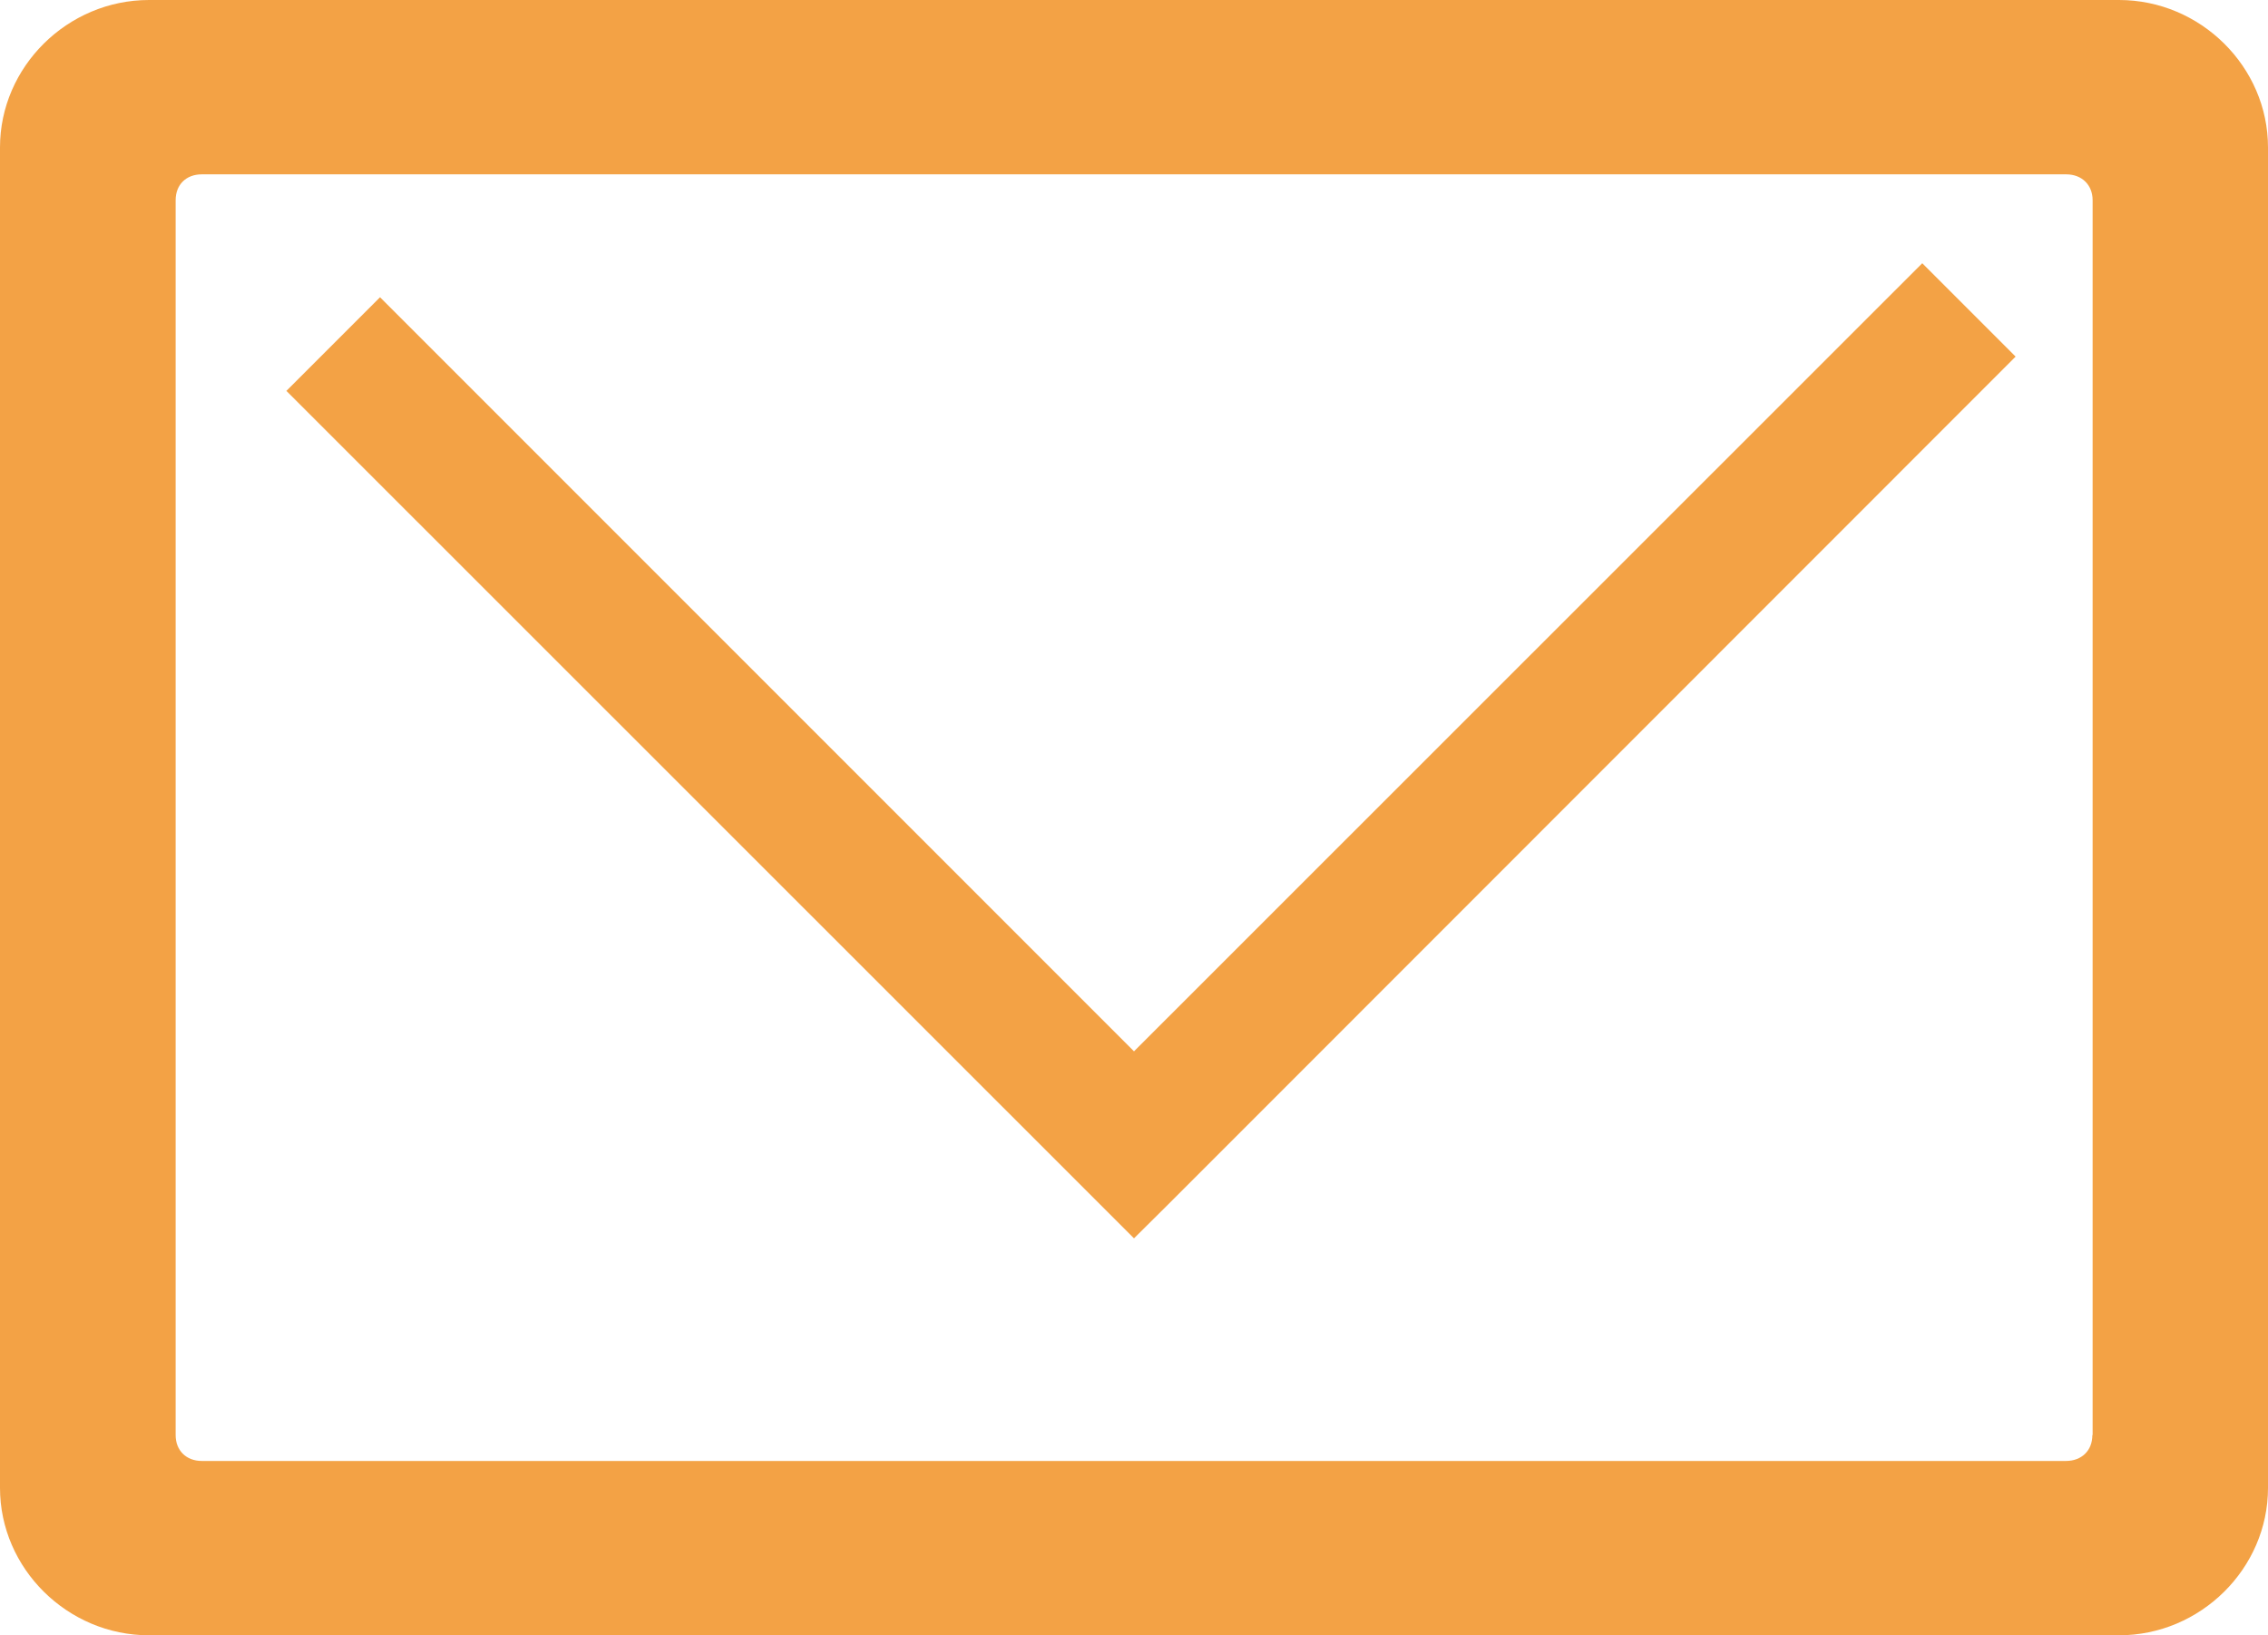
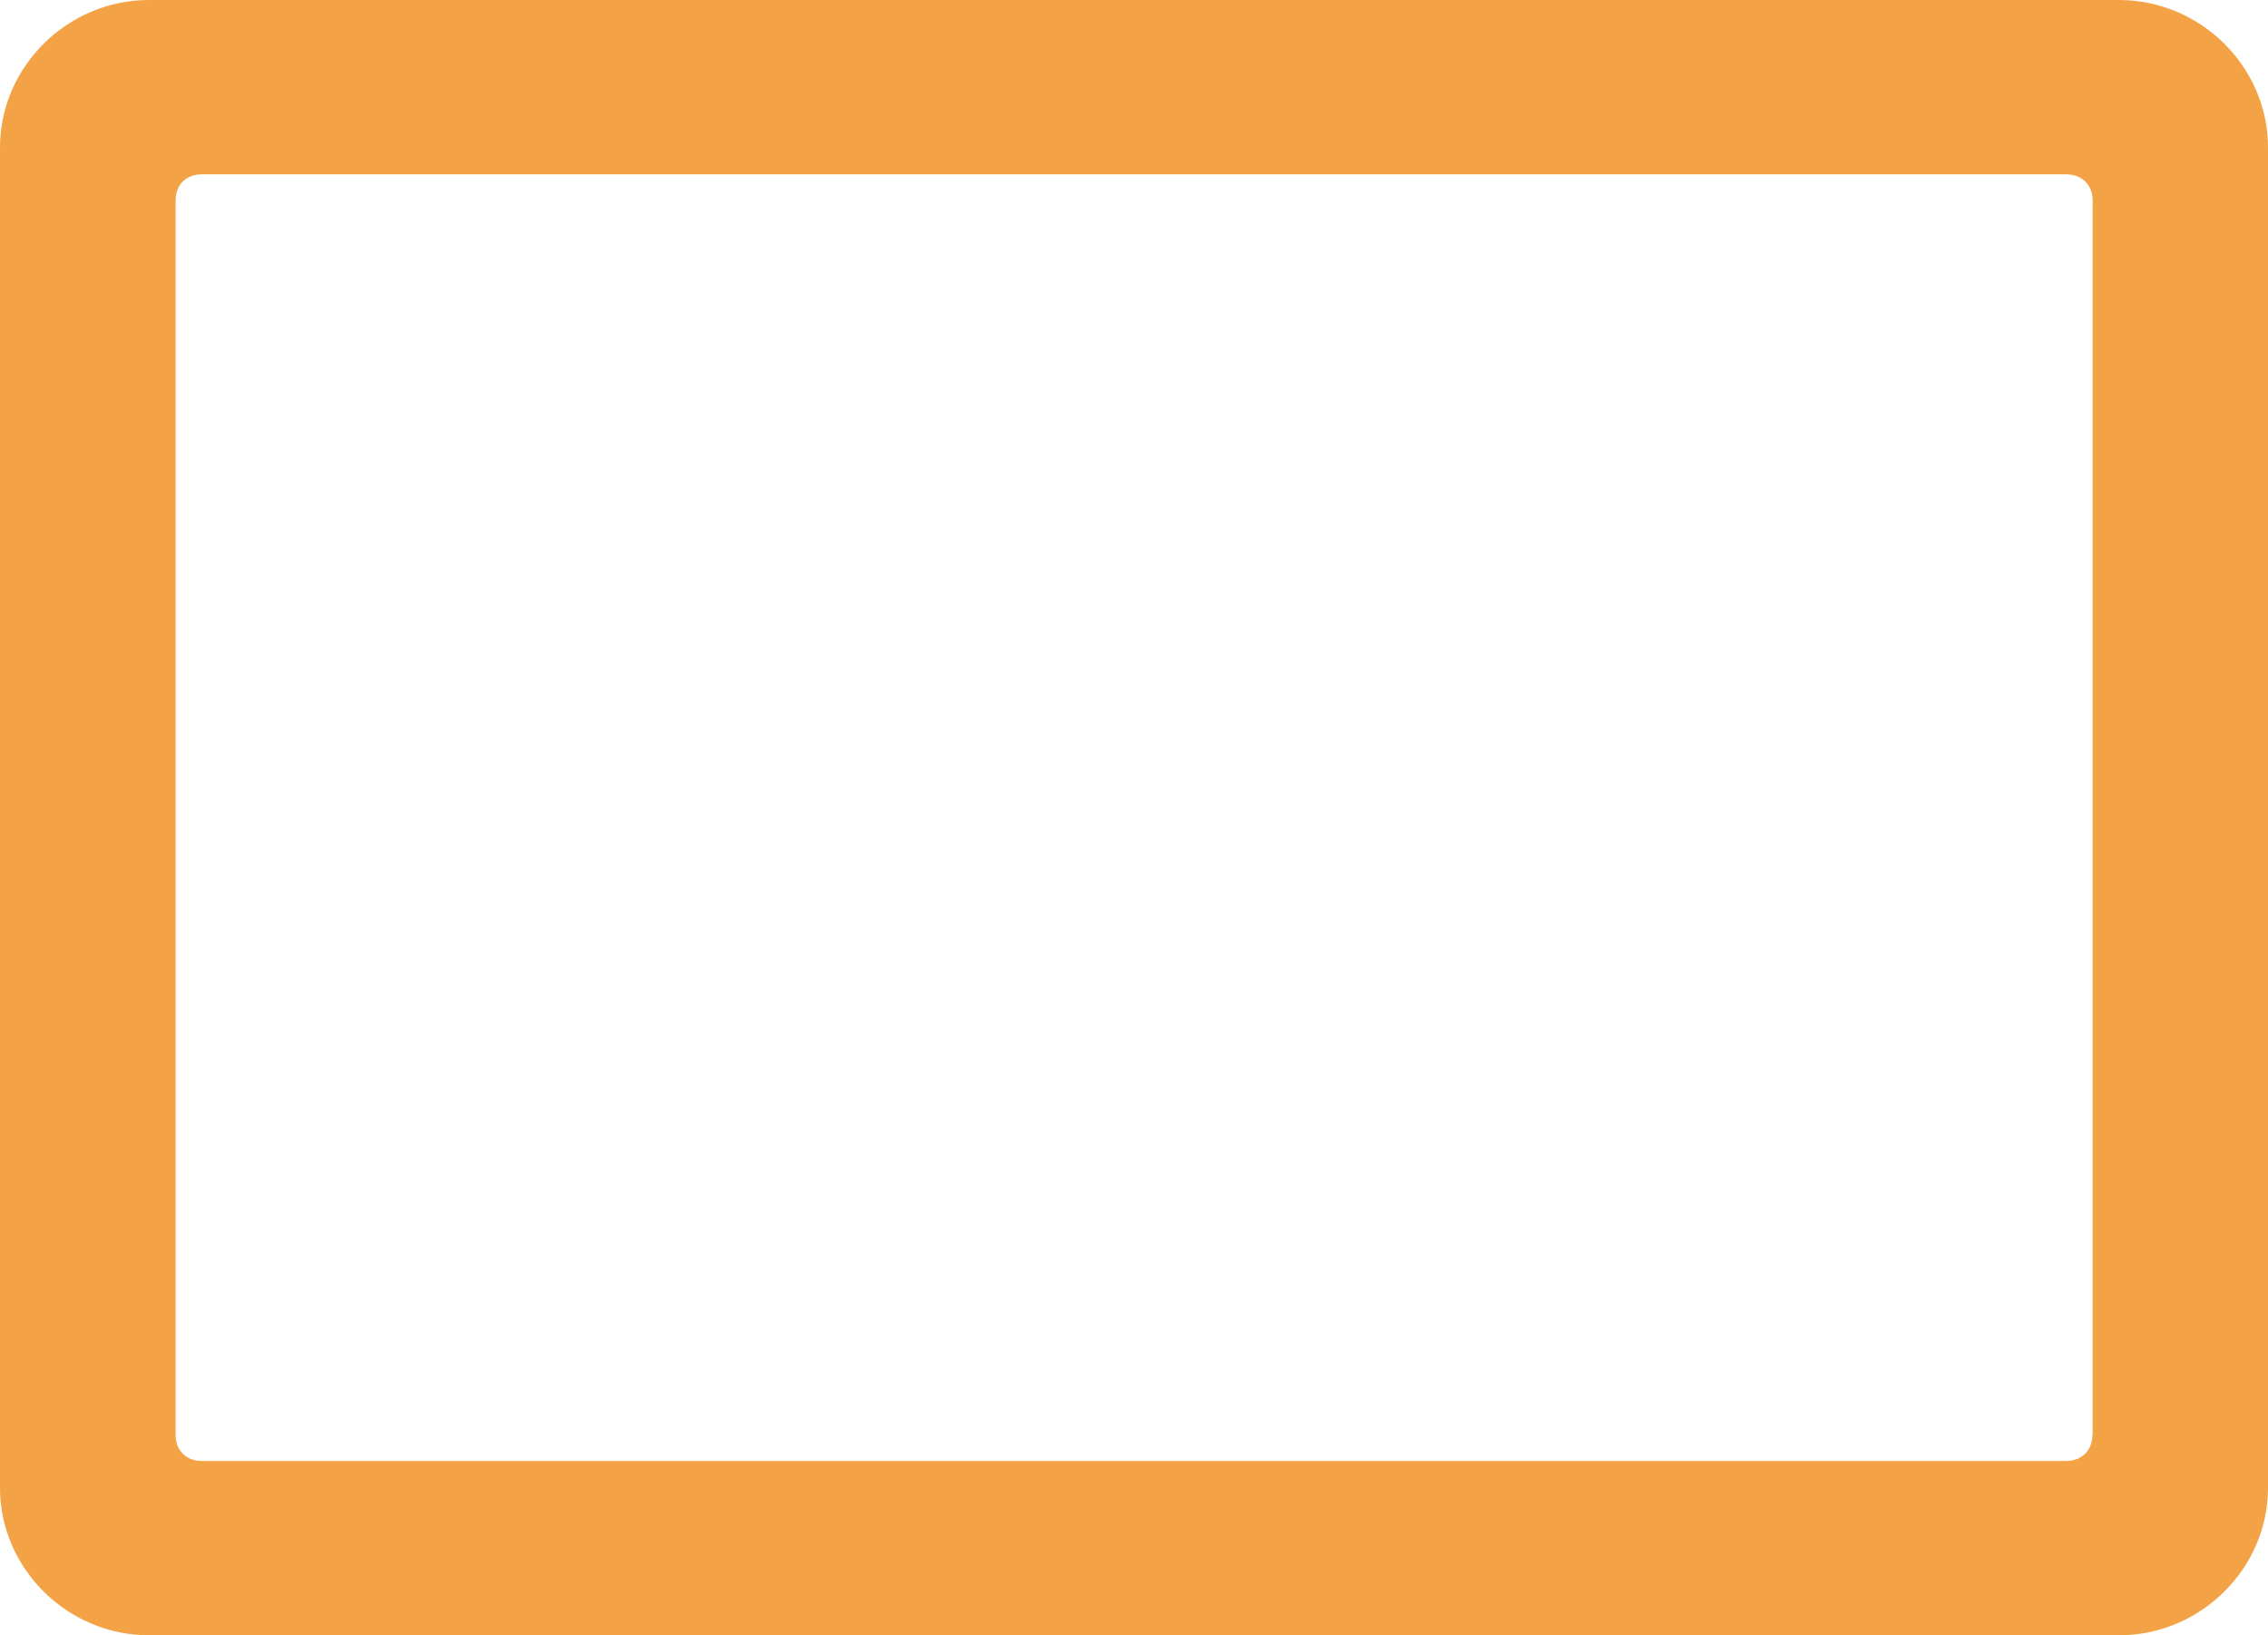
<svg xmlns="http://www.w3.org/2000/svg" id="_レイヤー_1" data-name="レイヤー 1" viewBox="0 0 86 62">
  <defs>
    <style>
      .cls-1 {
        fill: #f3a245;
        stroke-width: 0px;
      }
    </style>
  </defs>
-   <polygon class="cls-1" points="72.89 9.98 43 39.86 14.41 11.27 10.86 14.82 43 46.95 44.3 45.66 46.55 43.41 76.43 13.52 72.89 9.98" />
  <path class="cls-1" d="M80.35,0H5.65C2.56,0,0,2.53,0,5.59v50.82c0,3.06,2.56,5.59,5.65,5.59h74.7c3.09,0,5.65-2.53,5.65-5.59V5.59c0-3.06-2.56-5.59-5.65-5.59ZM79.34,54.41c0,.59-.41.98-1,.98H7.65c-.59,0-.99-.4-.99-.98V7.59c0-.59.4-.98.99-.98h70.7c.59,0,1,.4,1,.98v46.82Z" />
</svg>